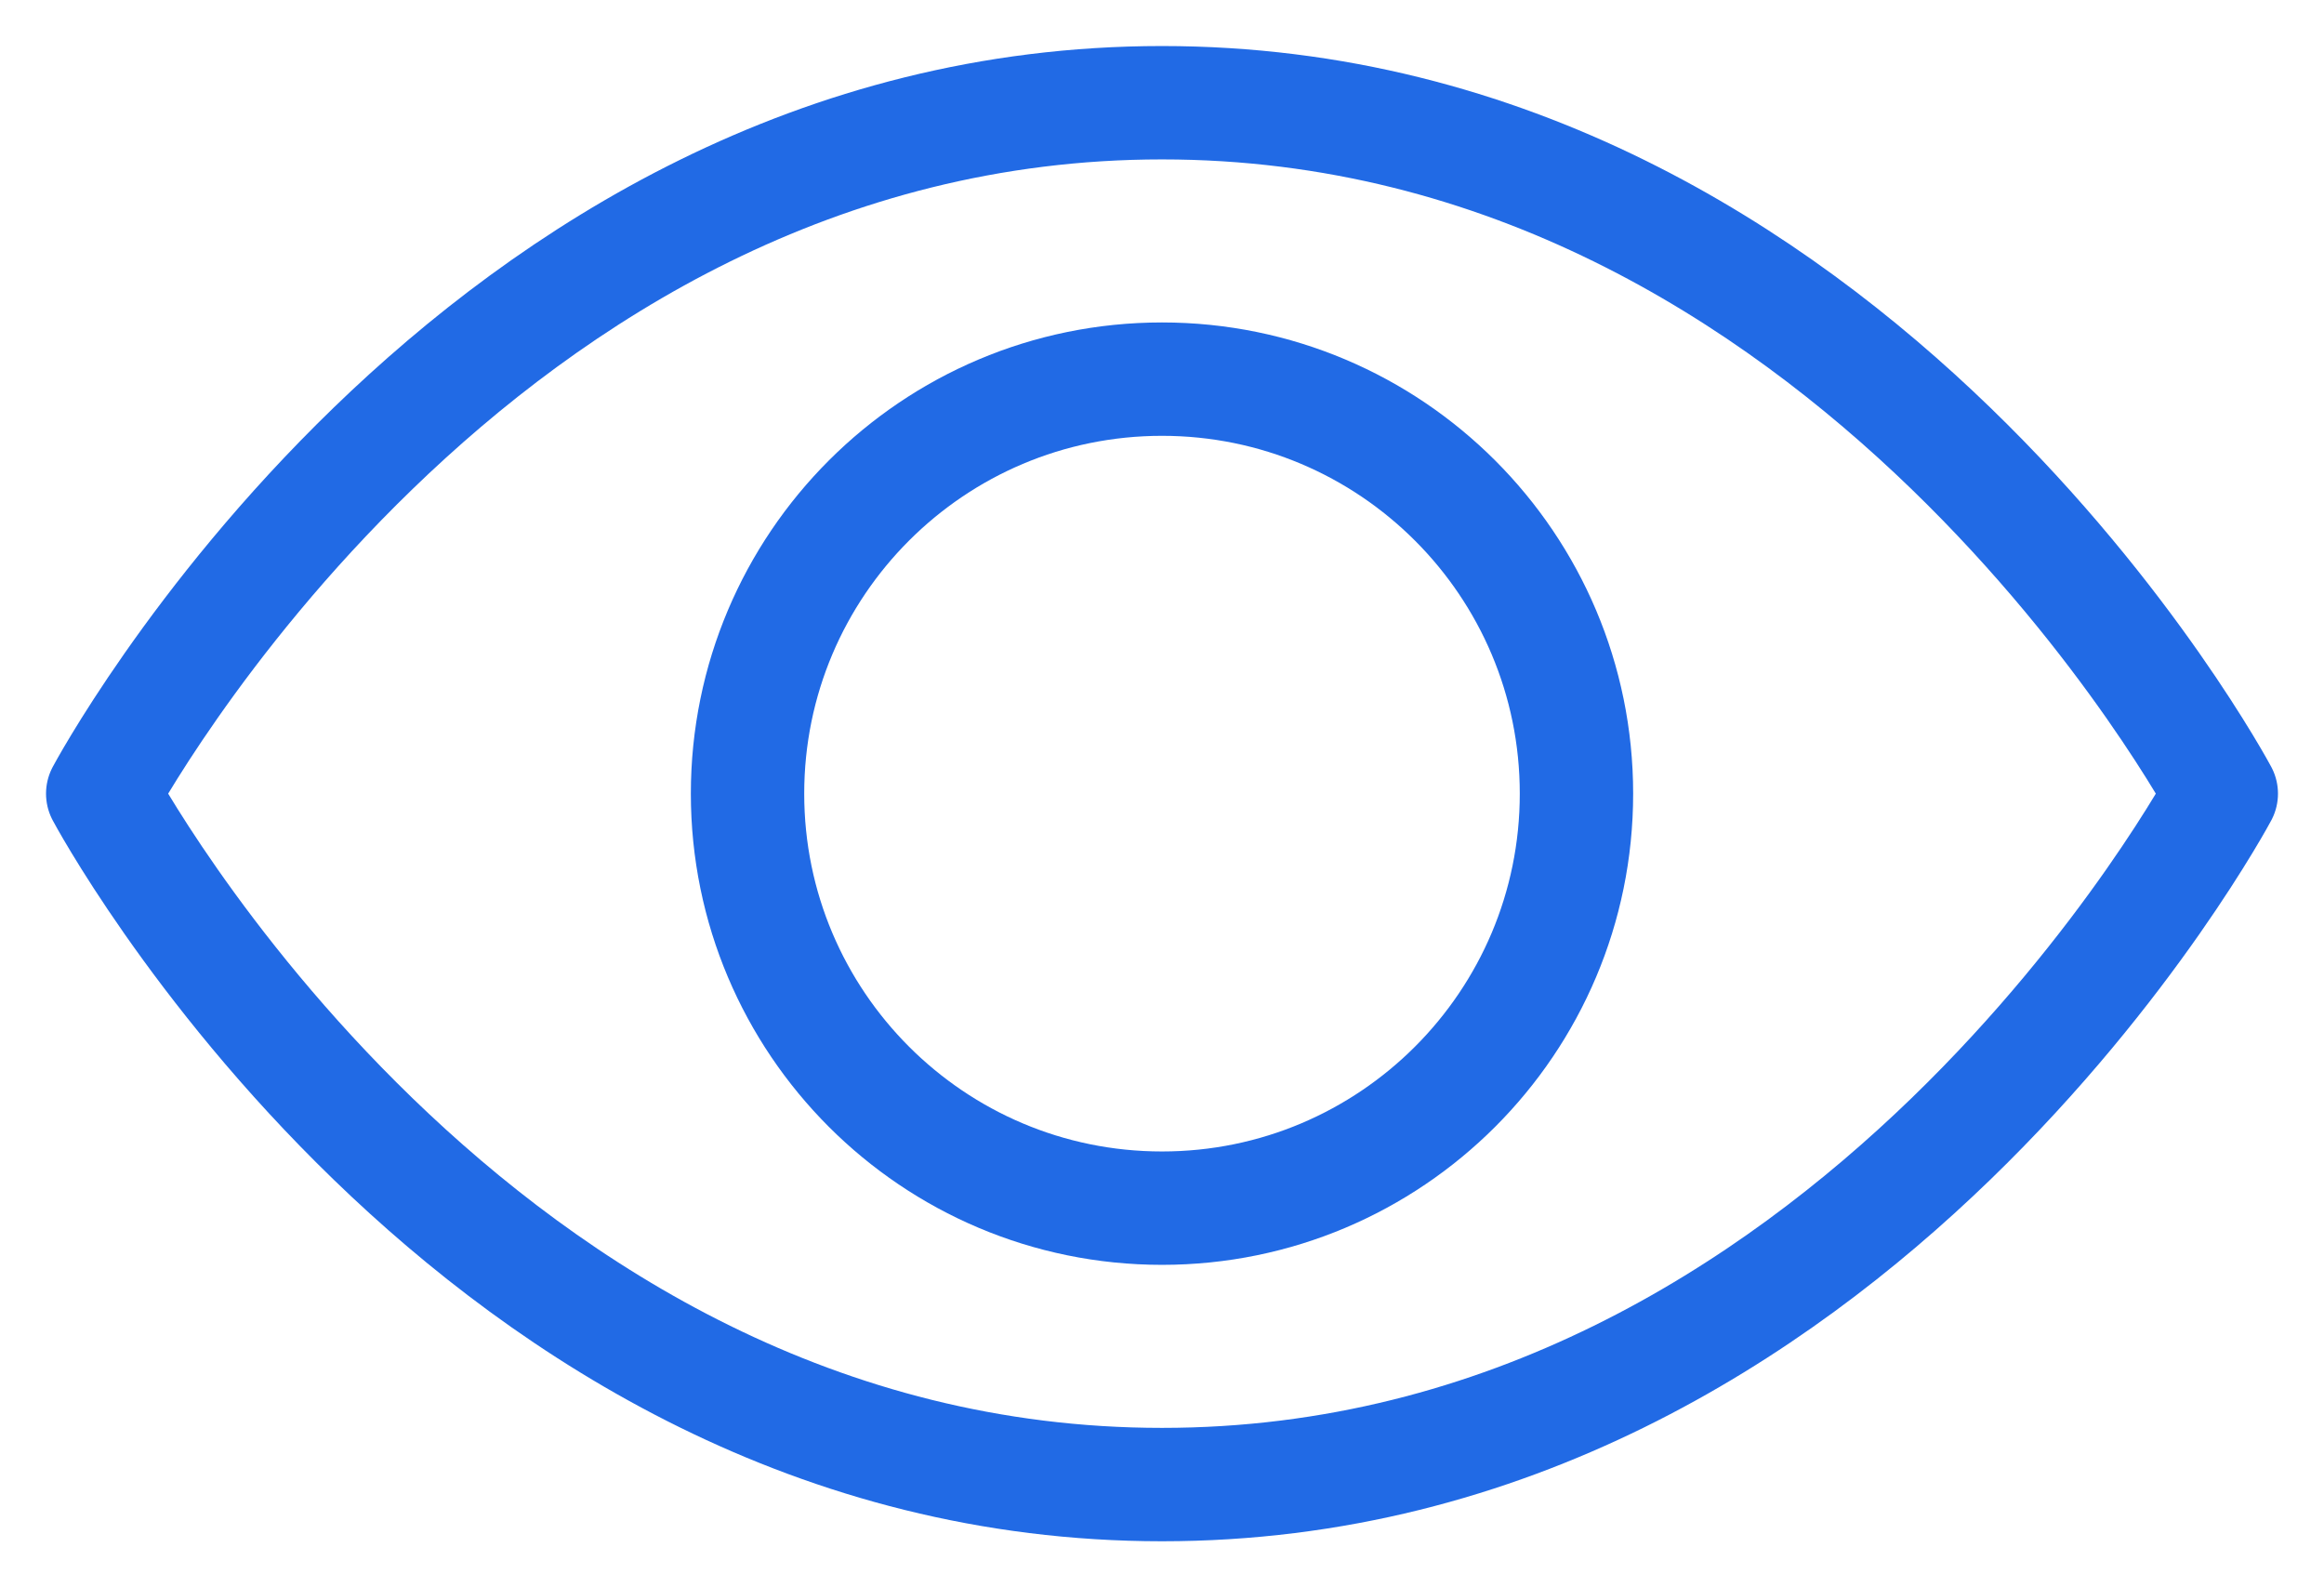
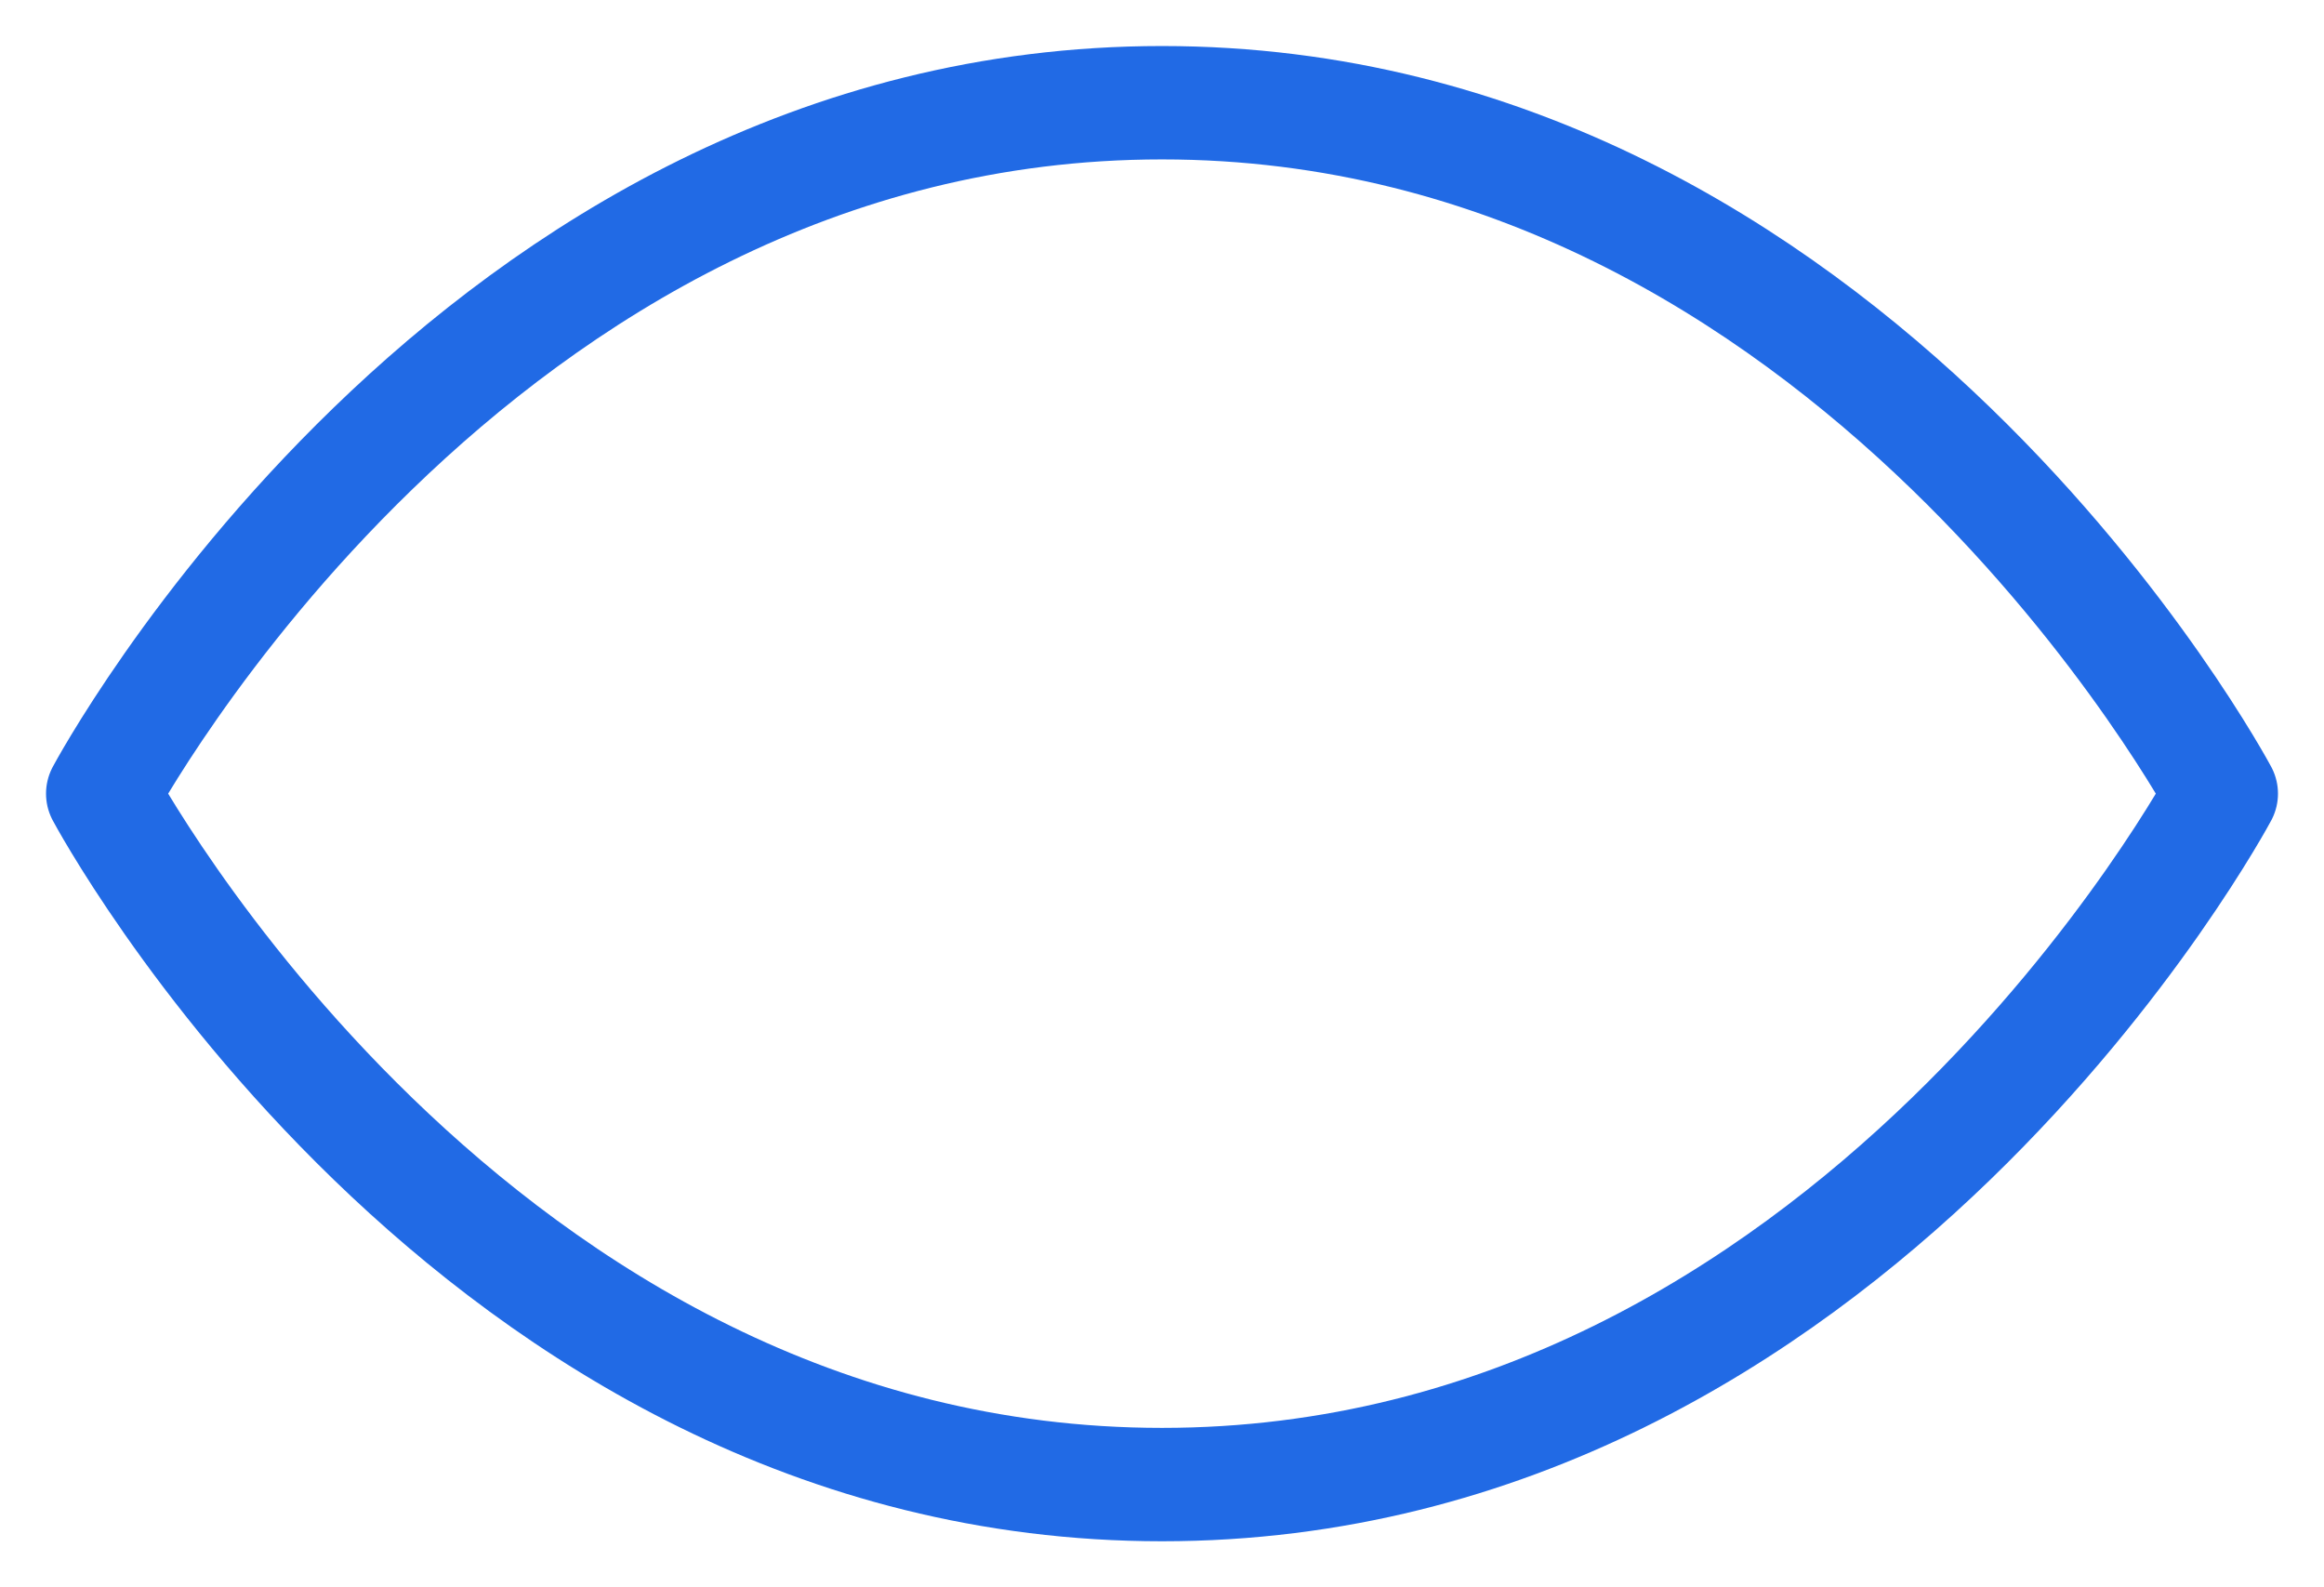
<svg xmlns="http://www.w3.org/2000/svg" width="41px" height="28px" viewBox="0 0 41 28" version="1.1">
  <title>E8F64EA6-EFFC-4737-A4CE-F497D05CA4AC@3x</title>
  <desc>Created with sketchtool.</desc>
  <g id="Page-1" stroke="none" stroke-width="1" fill="none" fill-rule="evenodd" stroke-linecap="round" stroke-linejoin="round">
    <g id="HOMEPAGE" transform="translate(-877, -4139)" stroke="#216AE5" stroke-width="2">
      <g id="CONTENT-SECT" transform="translate(0, 3156)">
        <g id="Group-25" transform="translate(878, 979)">
          <g id="EYE-ICO" transform="translate(0, 5)">
            <path d="M38.188,13 C38.188,13 31.688,25.188 19.5,25.188 C7.312,25.188 0.812,13 0.812,13 C0.812,13 7.312,0.812 19.5,0.812 C31.688,0.812 38.188,13 38.188,13 Z" id="Stroke-1" />
-             <path d="M26.812,13 C26.812,17.038 23.538,20.312 19.5,20.312 C15.462,20.312 12.188,17.038 12.188,13 C12.188,8.962 15.462,5.688 19.5,5.688 C23.538,5.688 26.812,8.962 26.812,13 Z" id="Stroke-3" />
          </g>
        </g>
      </g>
    </g>
  </g>
</svg>